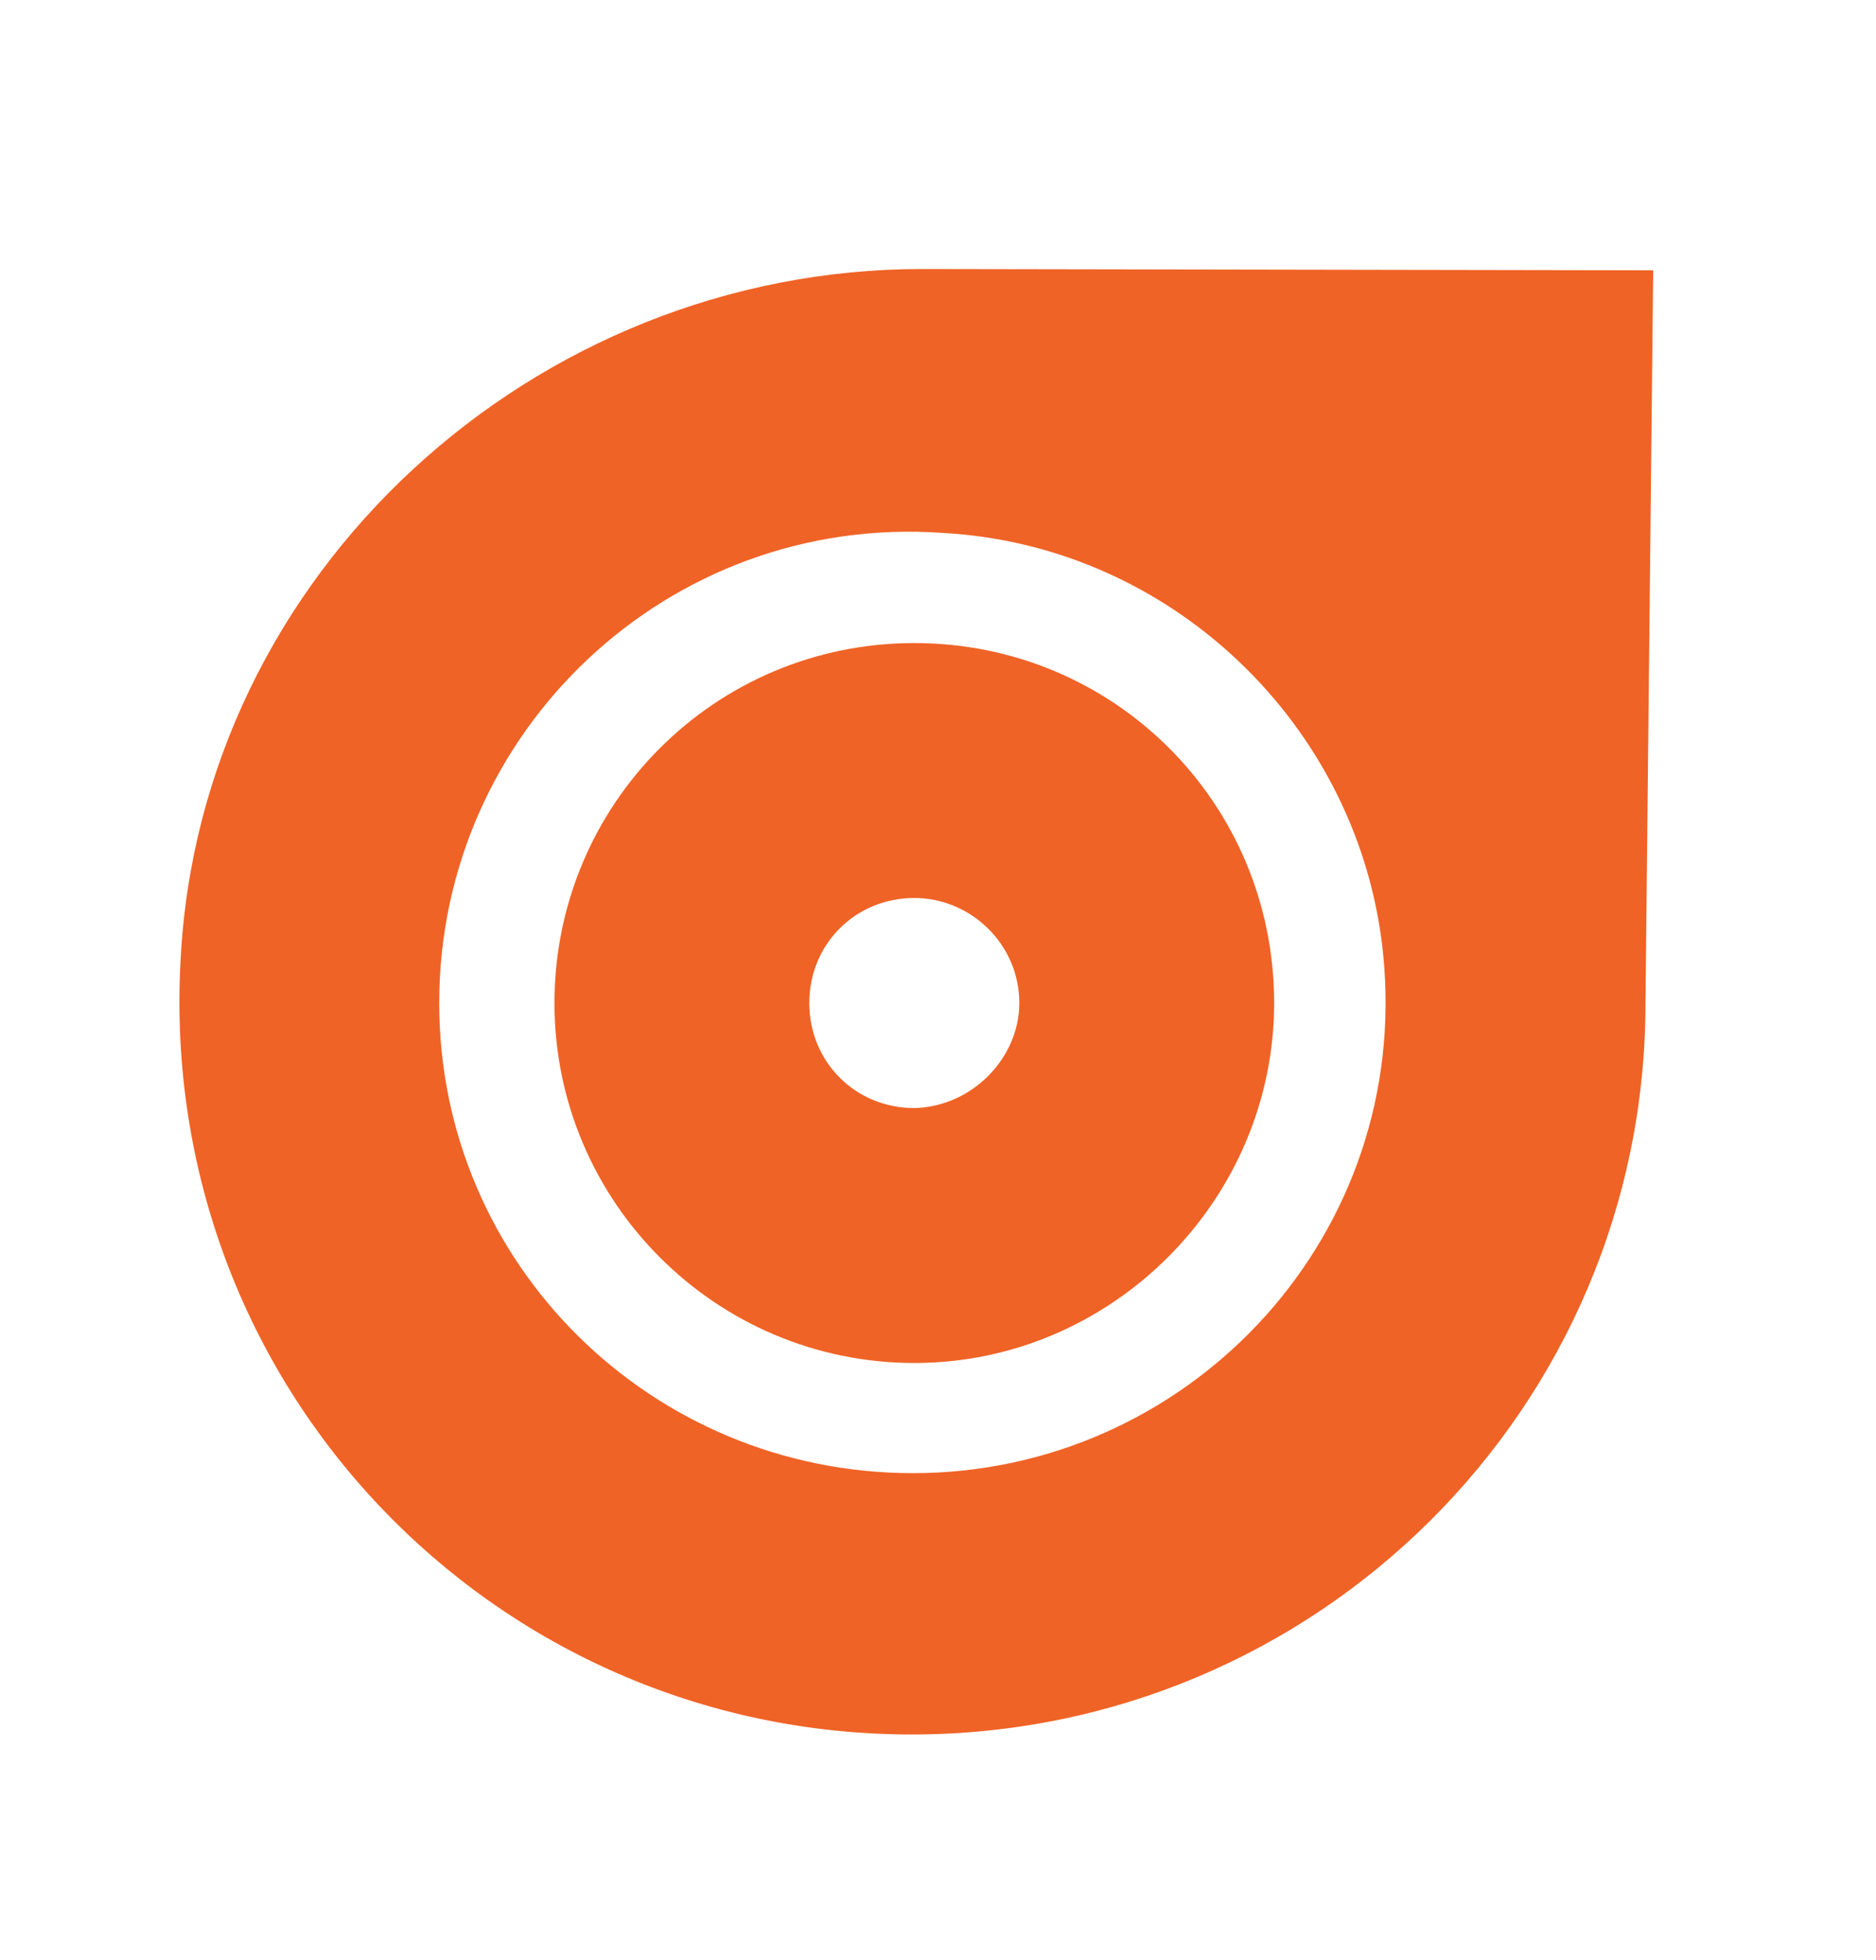
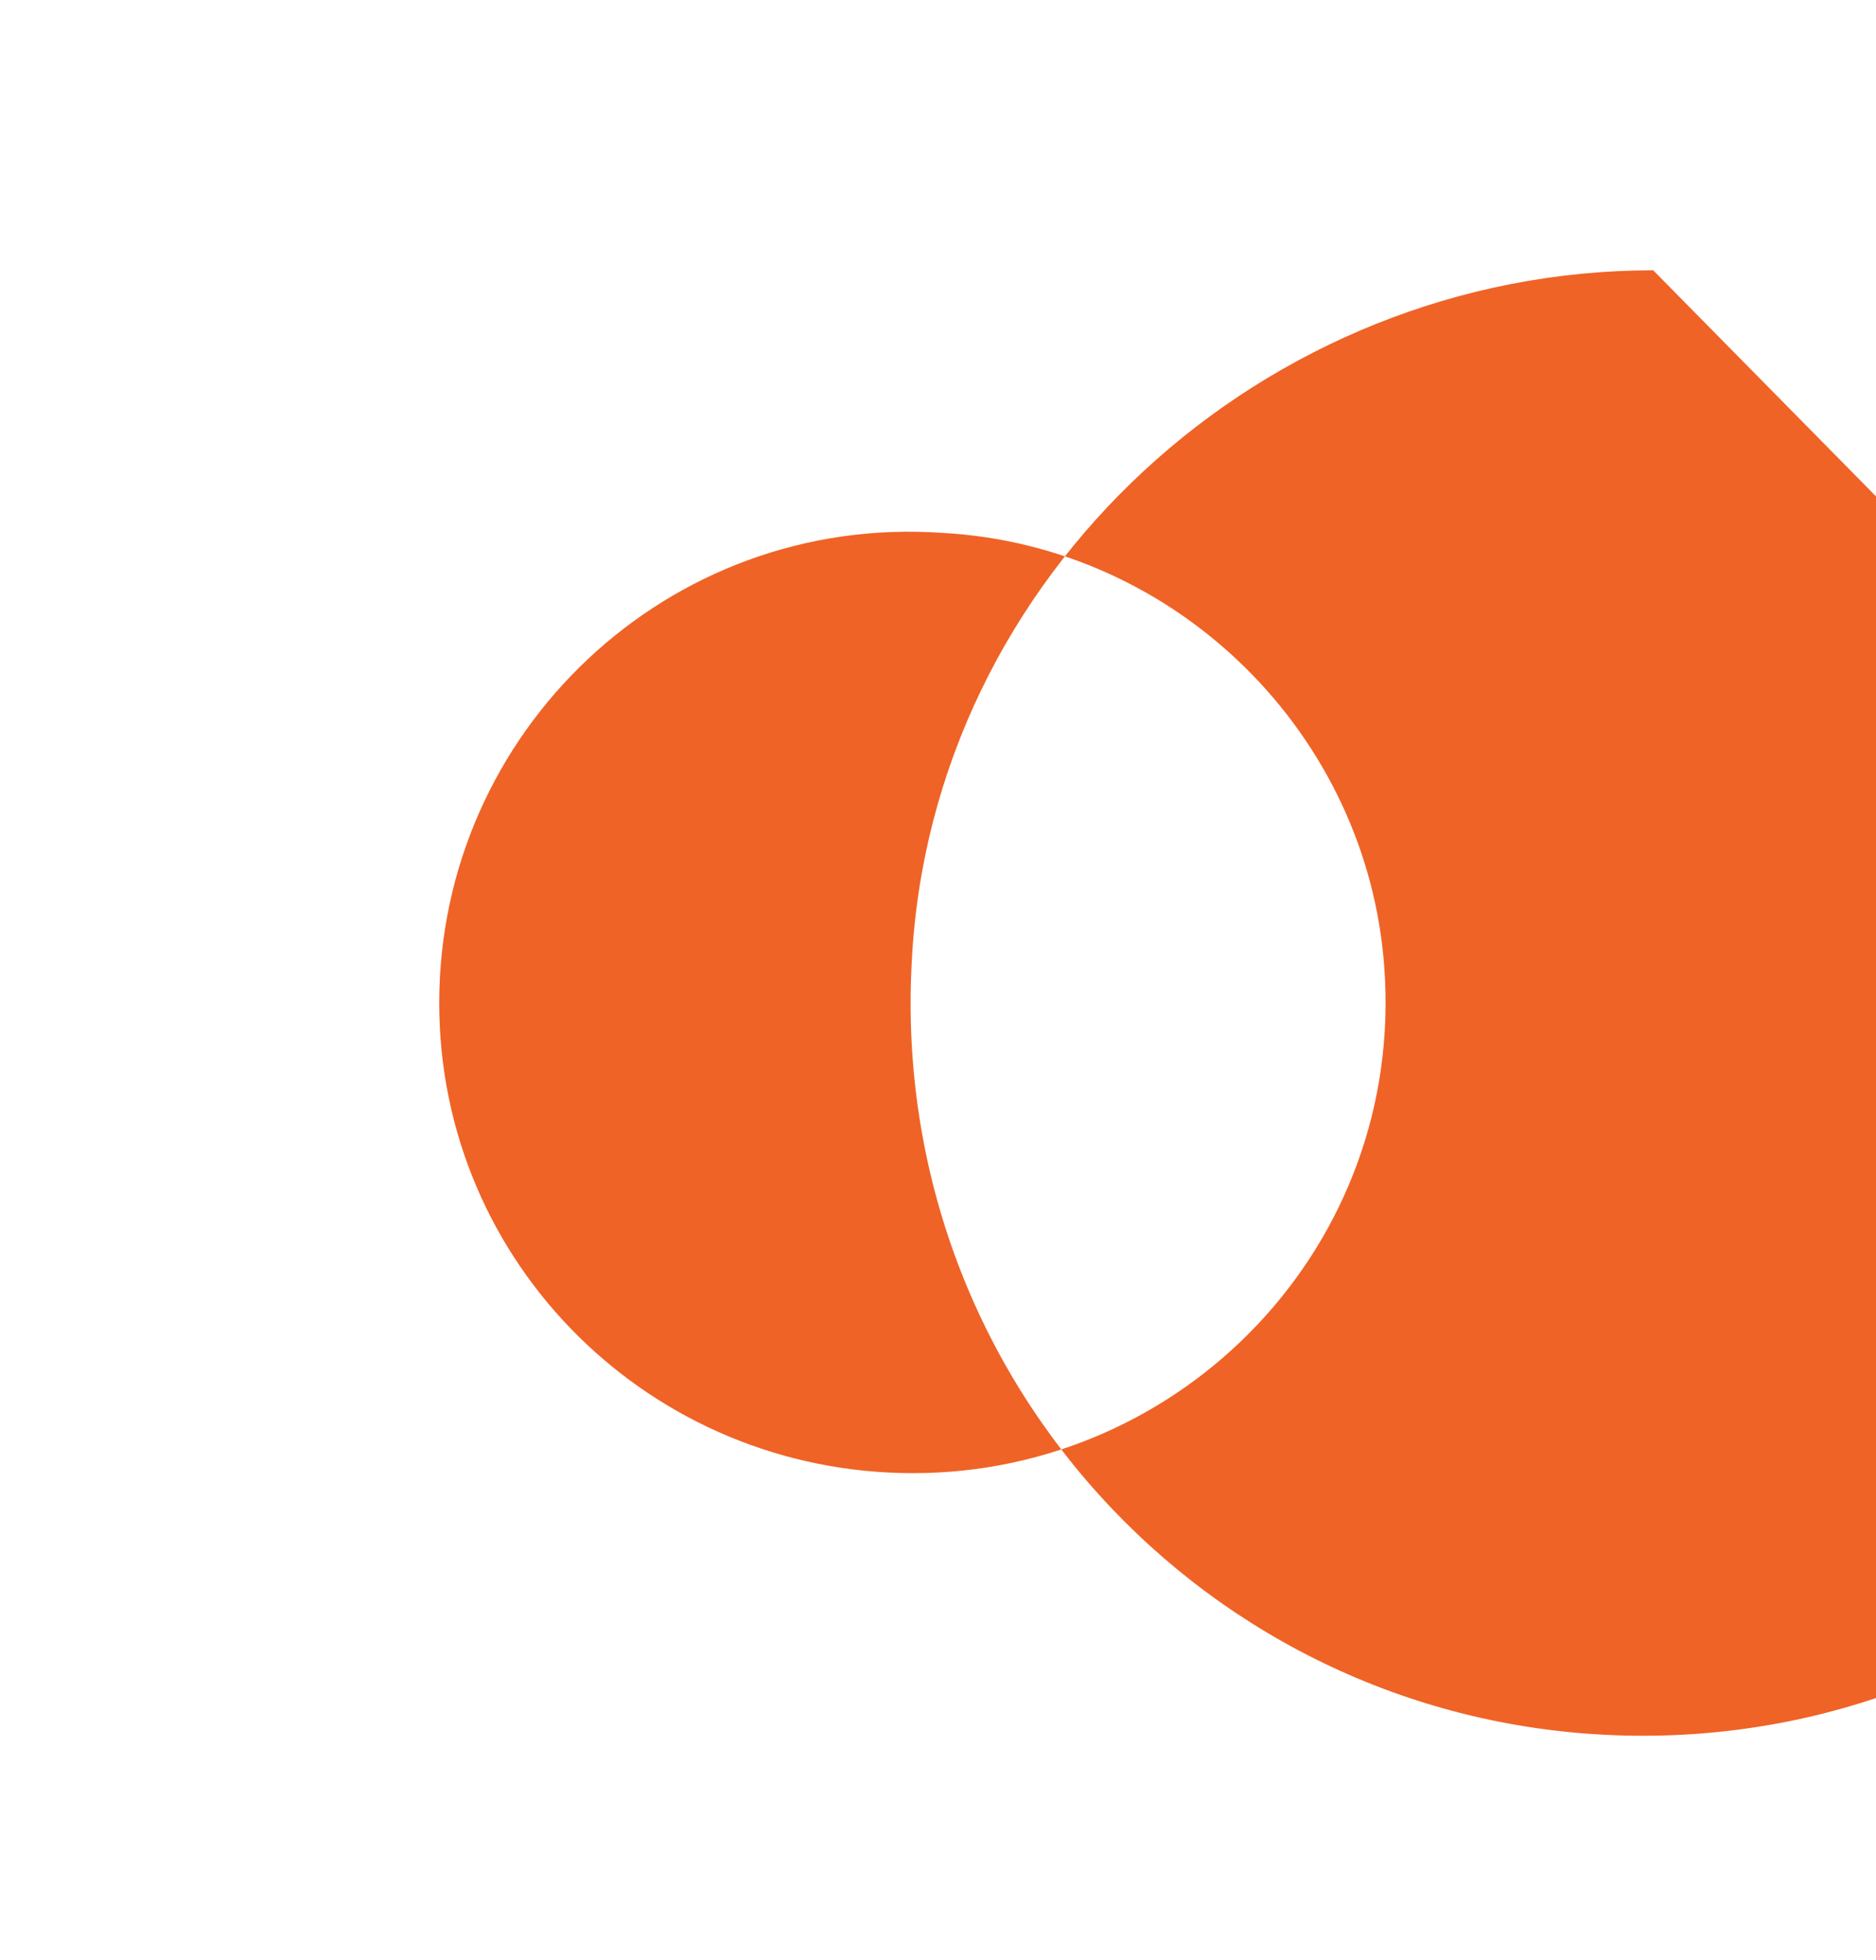
<svg xmlns="http://www.w3.org/2000/svg" id="Layer_1" x="0px" y="0px" viewBox="0 0 146.5 153" style="enable-background:new 0 0 146.5 153;" xml:space="preserve">
  <style type="text/css"> .st0{fill:#EF6326;} </style>
-   <path class="st0" d="M71.4,50.2c-15.6,0-28.1,12.6-28.1,28.1s12.6,28.1,28.1,28.1s28.1-12.8,28.1-28.1C99.5,62.7,87,50.2,71.4,50.2z M71.4,86.5c-4.6,0-8.2-3.6-8.2-8.2s3.6-8.2,8.2-8.2c4.4,0,8.2,3.6,8.2,8.2C79.6,82.6,75.9,86.4,71.4,86.5z" />
-   <path class="st0" d="M129.1,21.1L72,21c-30.3,0-56.4,23.7-57.9,54c-1.8,33.2,24.4,60.4,57.1,60.4c31.6,0,57.3-25.5,57.3-57.1 M71.3,115c-20.4,0-37-16.3-37-36.7c0-21.2,17.9-38.2,39.3-36.7c18.4,1,33.2,15.8,34.5,33.9C109.7,97.1,92.5,115,71.3,115z" />
+   <path class="st0" d="M129.1,21.1c-30.3,0-56.4,23.7-57.9,54c-1.8,33.2,24.4,60.4,57.1,60.4c31.6,0,57.3-25.5,57.3-57.1 M71.3,115c-20.4,0-37-16.3-37-36.7c0-21.2,17.9-38.2,39.3-36.7c18.4,1,33.2,15.8,34.5,33.9C109.7,97.1,92.5,115,71.3,115z" />
</svg>